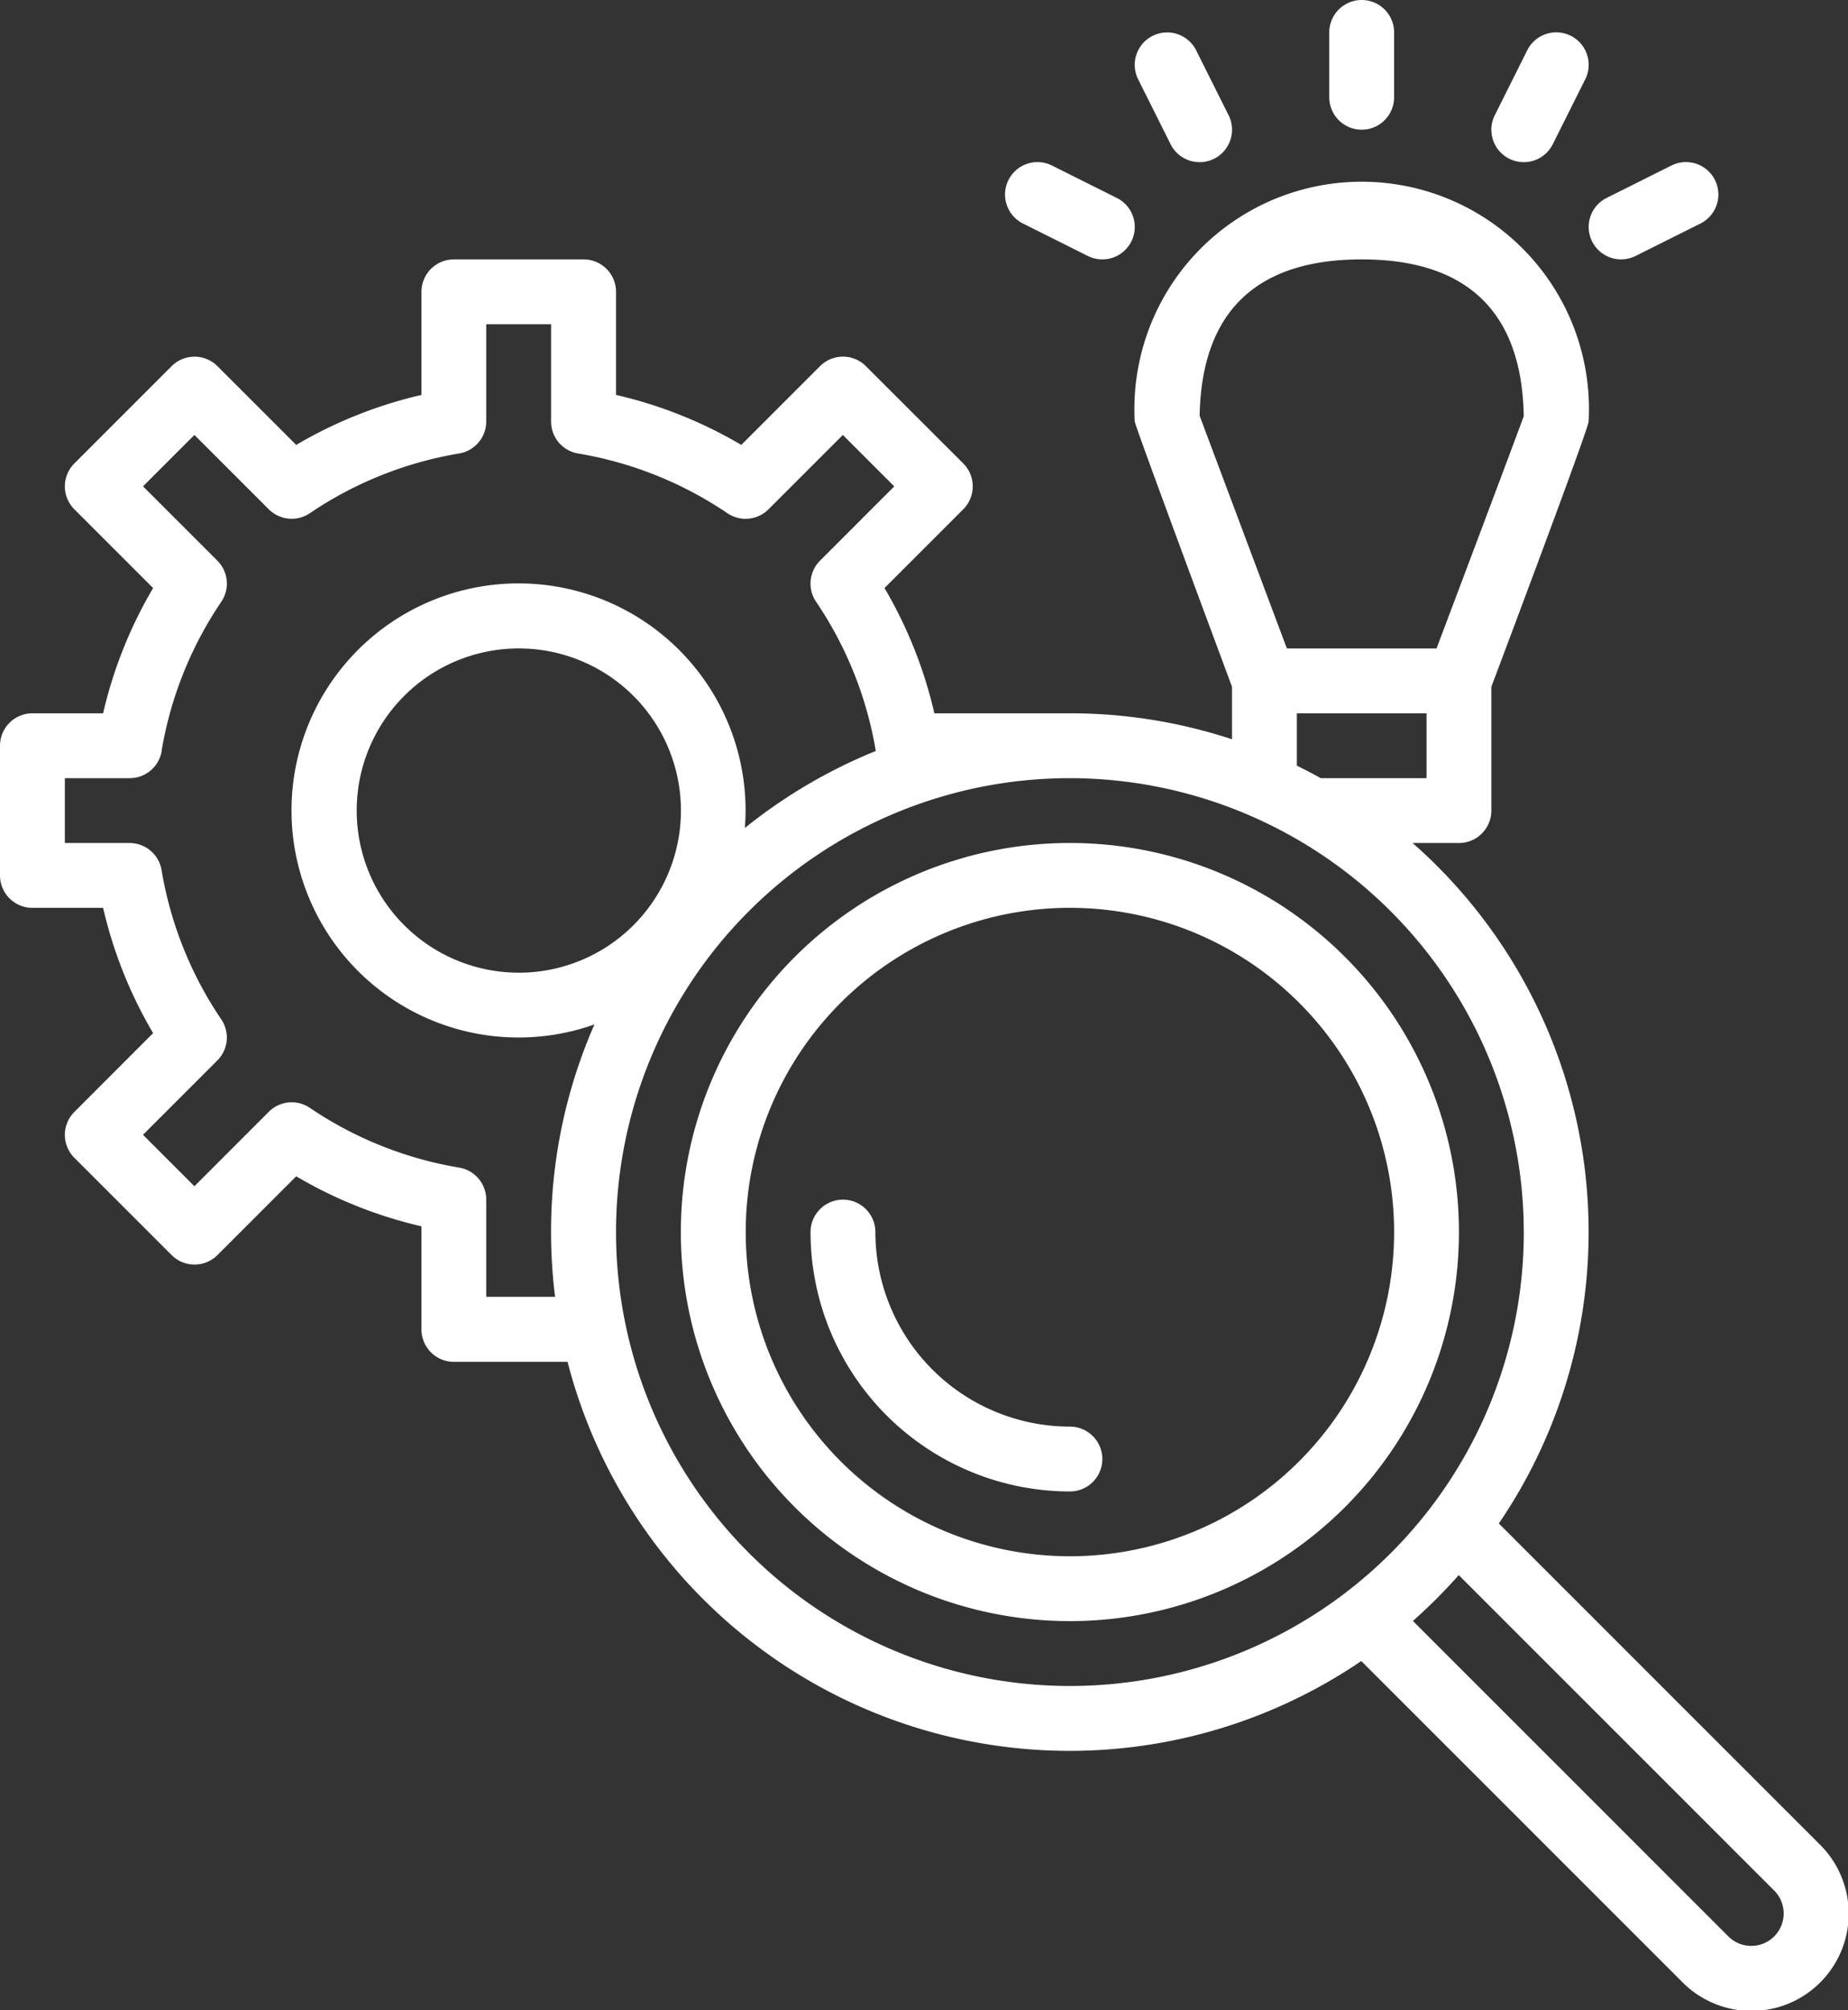
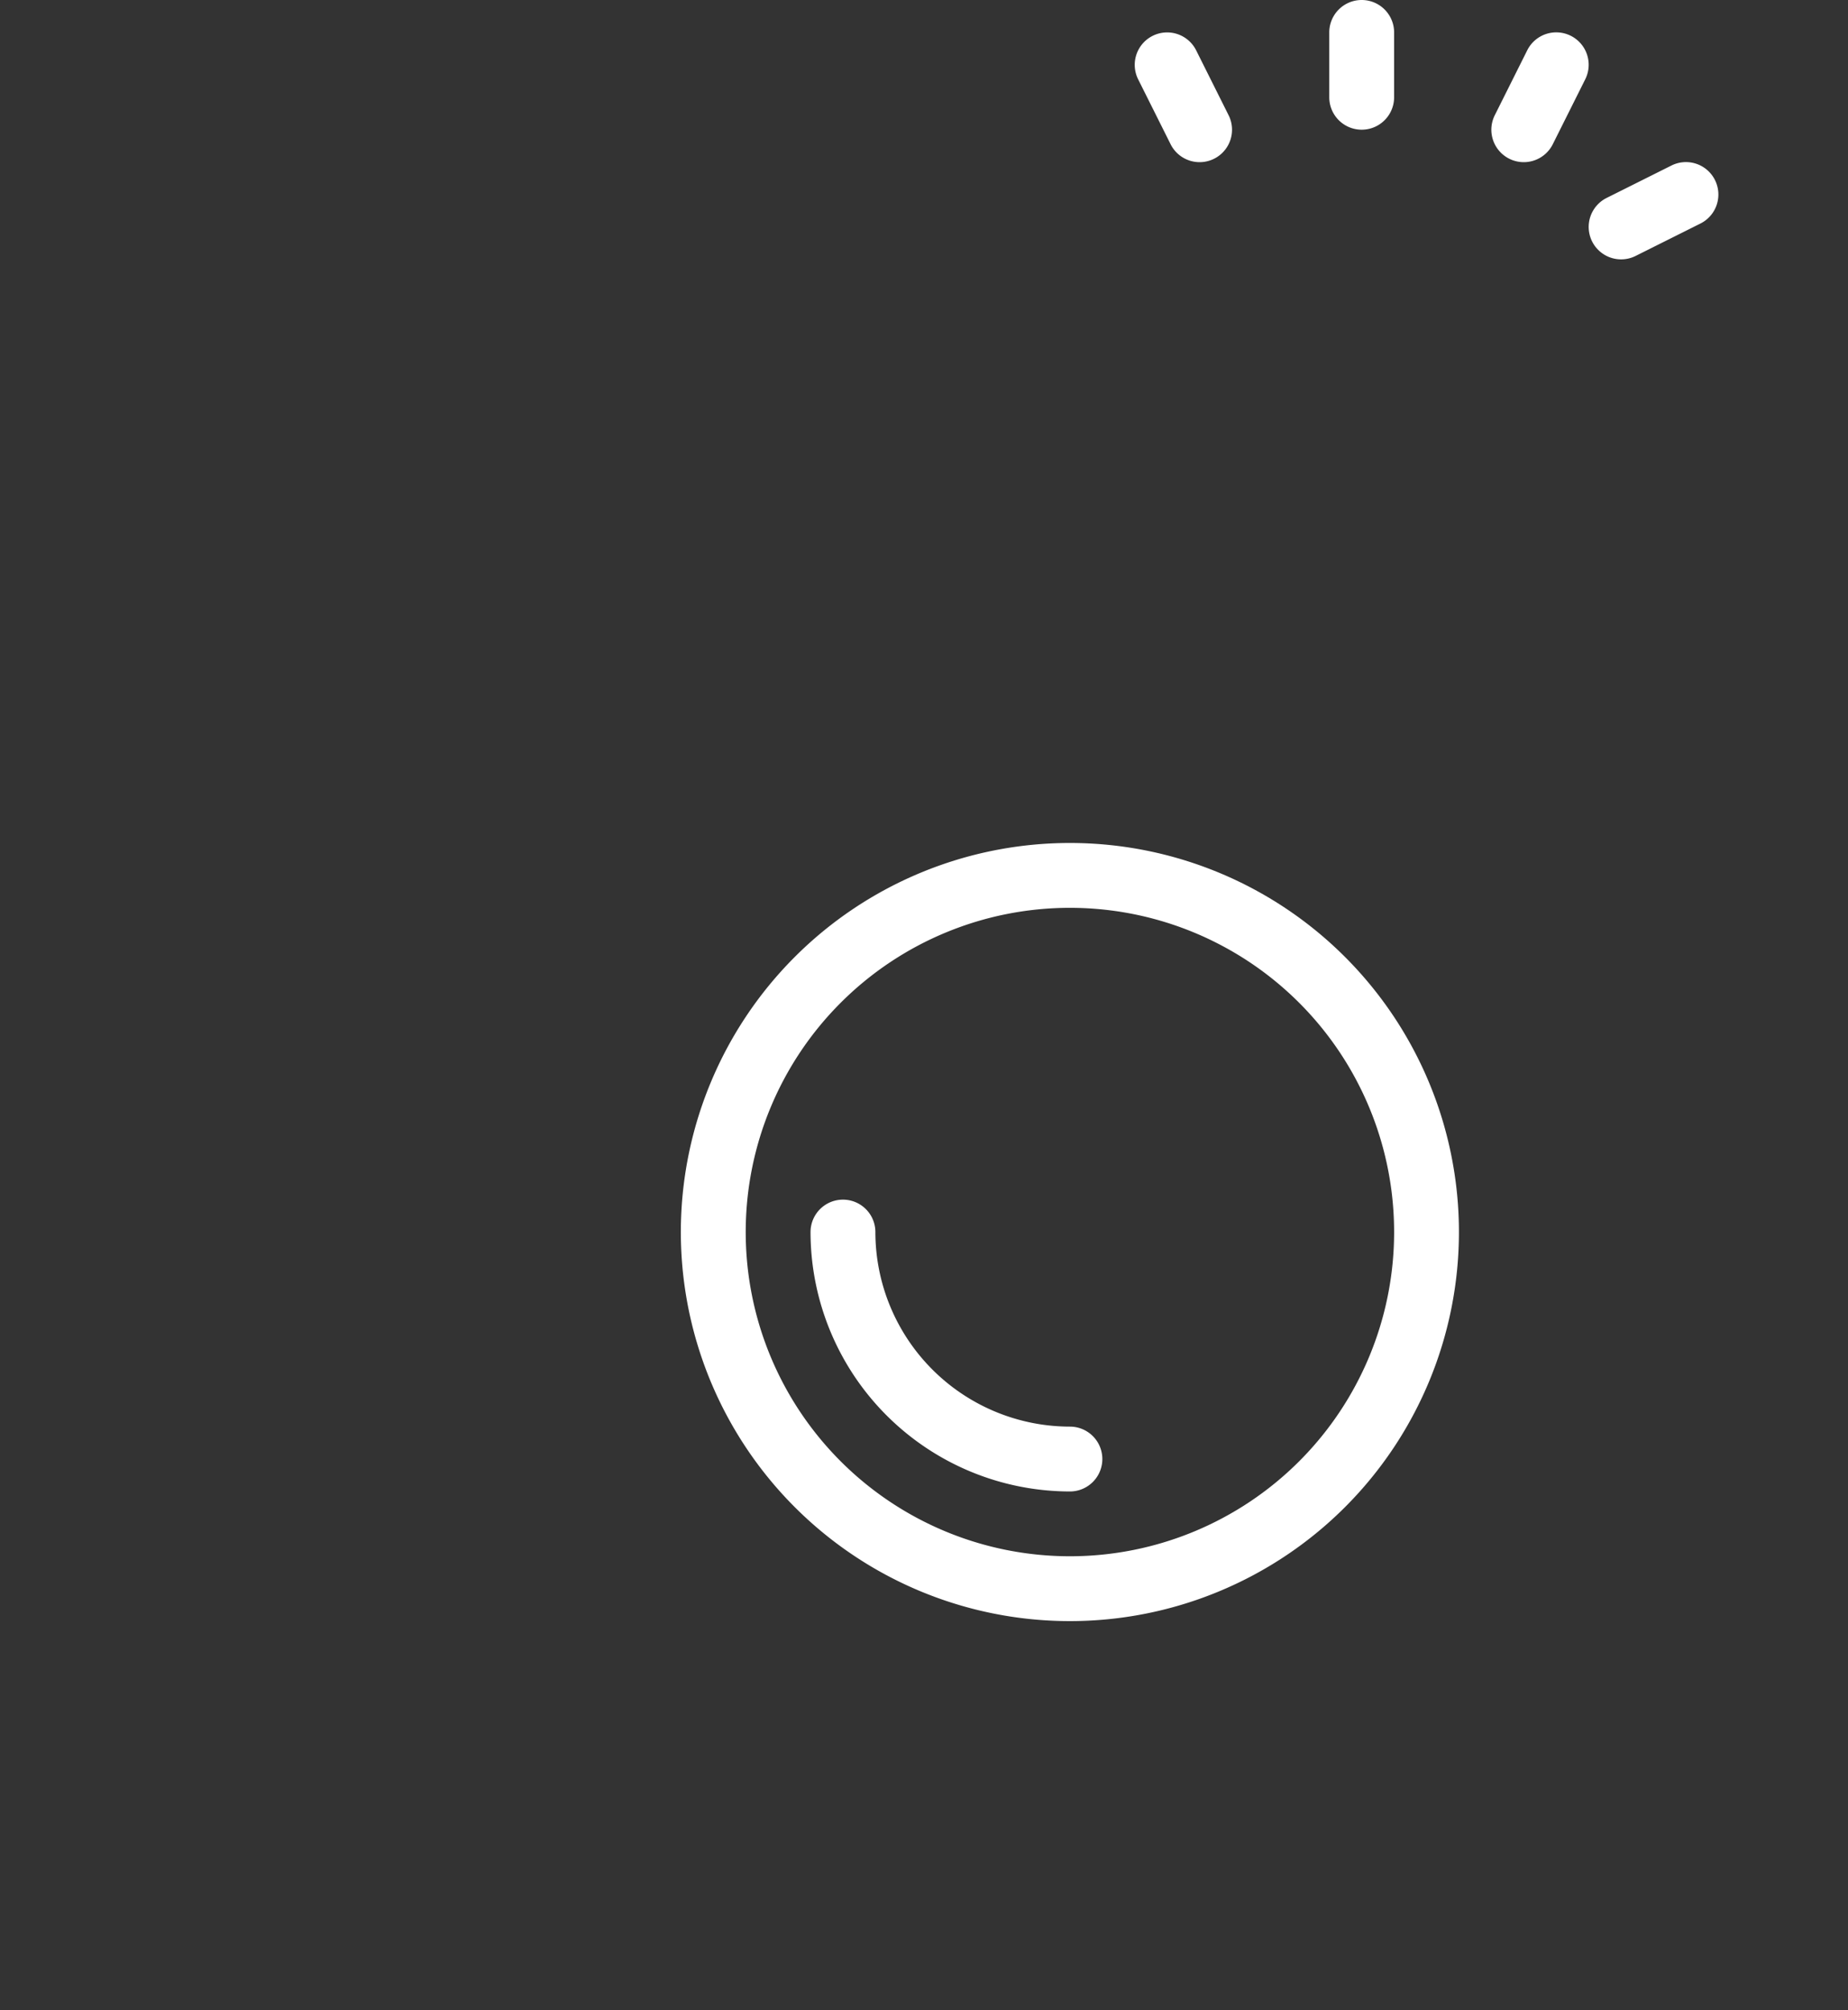
<svg xmlns="http://www.w3.org/2000/svg" id="research-and-development" width="67.485" height="73.404" viewBox="0 0 67.485 73.404">
  <rect x="0" y="0" width="67.485" height="73.404" fill="#333333" stroke="none" />
-   <path id="Path_67" data-name="Path 67" d="M25.184,66.943A1.184,1.184,0,0,0,24,68.127v4.736a1.184,1.184,0,0,0,1.184,1.184h2.581a16.16,16.16,0,0,0,1.826,4.574L26.715,81.5a1.184,1.184,0,0,0,0,1.674l3.552,3.552a1.184,1.184,0,0,0,1.674,0l2.876-2.876a16.159,16.159,0,0,0,4.574,1.826v3.765a1.184,1.184,0,0,0,1.184,1.184h4.151A18.934,18.934,0,0,0,73.711,101.55l11.71,11.71a3.552,3.552,0,1,0,5.023-5.023l-11.71-11.71a18.91,18.91,0,0,0-3.149-24.848h1.692a1.184,1.184,0,0,0,1.184-1.184v-4.52c.233-.619,3.552-9.432,3.552-9.688a8.3,8.3,0,1,0-16.575,0c0,.142,3.552,9.686,3.552,9.686v1.918a18.869,18.869,0,0,0-5.92-.948H58.121A16.16,16.16,0,0,0,56.3,62.369l2.876-2.876a1.184,1.184,0,0,0,0-1.674L55.62,54.266a1.184,1.184,0,0,0-1.674,0l-2.876,2.876a16.16,16.16,0,0,0-4.574-1.826V51.552a1.184,1.184,0,0,0-1.184-1.184H40.575a1.184,1.184,0,0,0-1.184,1.184v3.765a16.16,16.16,0,0,0-4.574,1.826l-2.876-2.876a1.184,1.184,0,0,0-1.674,0l-3.552,3.552a1.184,1.184,0,0,0,0,1.674l2.876,2.876a16.16,16.16,0,0,0-1.826,4.574ZM88.77,109.912a1.184,1.184,0,1,1-1.674,1.674l-11.5-11.5a19.119,19.119,0,0,0,1.674-1.674ZM67.808,56.078c.07-3.789,2.06-5.71,5.918-5.71s5.853,1.925,5.918,5.724c-.333.914-1.951,5.213-3.185,8.483H70.994Zm3.55,10.865h4.736v2.368H72.232q-.43-.239-.874-.456Zm8.288,18.943A16.575,16.575,0,1,1,63.059,69.311h.011A16.594,16.594,0,0,1,79.645,85.886Zm-36.7-9.472a5.92,5.92,0,1,1,5.92-5.92A5.92,5.92,0,0,1,42.943,76.415ZM29.9,68.322a13.763,13.763,0,0,1,2.171-5.437,1.184,1.184,0,0,0-.133-1.515l-2.715-2.715L31.1,56.778l2.715,2.715a1.184,1.184,0,0,0,1.515.133,13.763,13.763,0,0,1,5.437-2.171,1.184,1.184,0,0,0,.989-1.168V52.736h2.368v3.552a1.184,1.184,0,0,0,.989,1.168,13.763,13.763,0,0,1,5.436,2.171,1.184,1.184,0,0,0,1.515-.133l2.715-2.715,1.878,1.878L53.945,61.37a1.184,1.184,0,0,0-.133,1.515,13.763,13.763,0,0,1,2.17,5.434A18.959,18.959,0,0,0,51.2,71.131c.016-.211.027-.423.027-.637a8.291,8.291,0,1,0-5.519,7.81,18.833,18.833,0,0,0-1.585,7.582,19.055,19.055,0,0,0,.148,2.365l-2.515,0V84.7a1.184,1.184,0,0,0-.989-1.168,13.763,13.763,0,0,1-5.436-2.171,1.184,1.184,0,0,0-1.515.133L31.1,84.212l-1.878-1.878,2.715-2.715a1.184,1.184,0,0,0,.133-1.515A13.764,13.764,0,0,1,29.9,72.668a1.184,1.184,0,0,0-1.168-.989H26.368V69.311h2.368a1.184,1.184,0,0,0,1.168-.989Z" transform="translate(-24 -40.896)" fill="#fff" />
-   <path id="Path_68" data-name="Path 68" d="M272.124,40.653a1.184,1.184,0,0,0,.529,1.588l2.368,1.184a1.184,1.184,0,1,0,1.059-2.118l-2.368-1.184A1.184,1.184,0,0,0,272.124,40.653Z" transform="translate(-235.297 -34.079)" fill="#fff" />
  <path id="Path_69" data-name="Path 69" d="M352,1.184V3.552a1.184,1.184,0,1,0,2.368,0V1.184a1.184,1.184,0,1,0-2.368,0Z" transform="translate(-303.458)" fill="#fff" />
  <path id="Path_70" data-name="Path 70" d="M304.653,8.124a1.184,1.184,0,0,0-.529,1.588l1.184,2.368a1.184,1.184,0,1,0,2.118-1.059l-1.184-2.368A1.184,1.184,0,0,0,304.653,8.124Z" transform="translate(-262.561 -6.815)" fill="#fff" />
  <path id="Path_71" data-name="Path 71" d="M393.308,8.653l-1.184,2.368a1.184,1.184,0,1,0,2.118,1.059l1.184-2.368a1.184,1.184,0,1,0-2.118-1.059Z" transform="translate(-337.537 -6.815)" fill="#fff" />
  <path id="Path_72" data-name="Path 72" d="M419.021,40.124l-2.368,1.184a1.184,1.184,0,0,0,1.059,2.118l2.368-1.184a1.184,1.184,0,1,0-1.059-2.118Z" transform="translate(-357.985 -34.079)" fill="#fff" />
  <path id="Path_73" data-name="Path 73" d="M192,222.207A14.207,14.207,0,1,0,206.207,208,14.207,14.207,0,0,0,192,222.207Zm26.047,0a11.839,11.839,0,1,1-11.839-11.839,11.839,11.839,0,0,1,11.839,11.839Z" transform="translate(-167.137 -177.218)" fill="#fff" />
  <path id="Path_74" data-name="Path 74" d="M226.368,297.184a1.184,1.184,0,0,0-2.368,0,9.482,9.482,0,0,0,9.472,9.472,1.184,1.184,0,1,0,0-2.368A7.111,7.111,0,0,1,226.368,297.184Z" transform="translate(-194.401 -252.194)" fill="#fff" />
</svg>